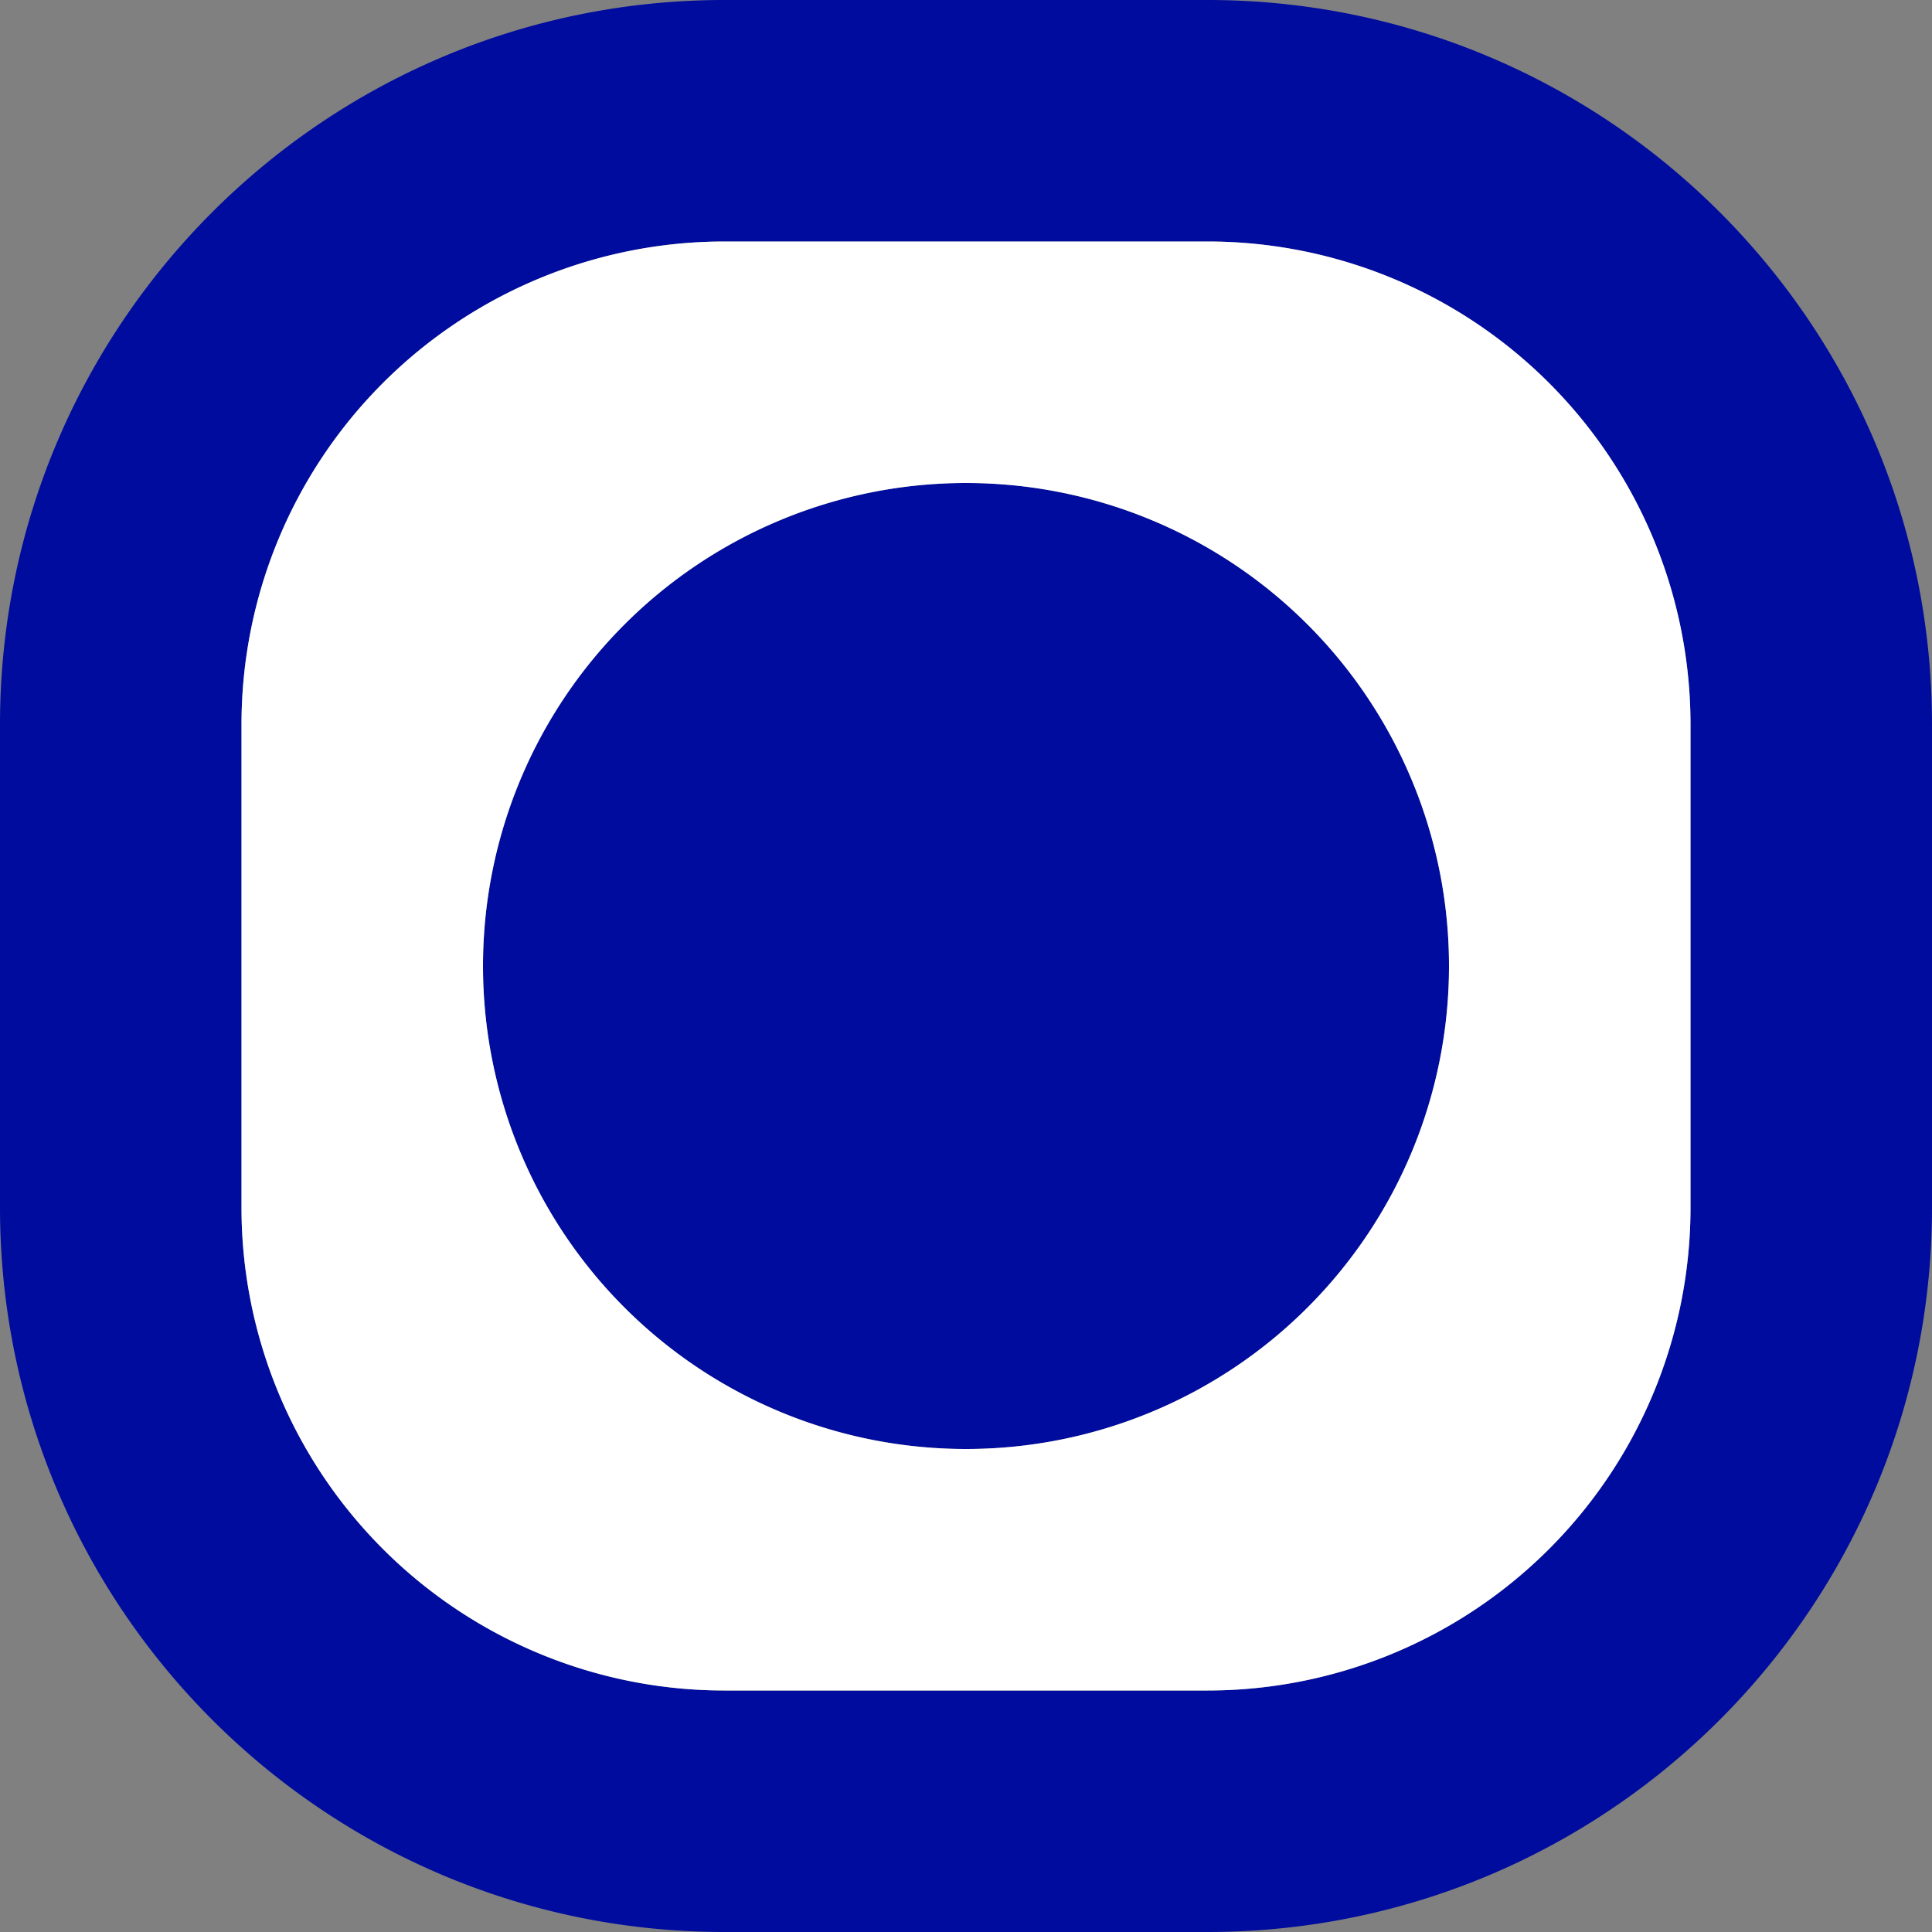
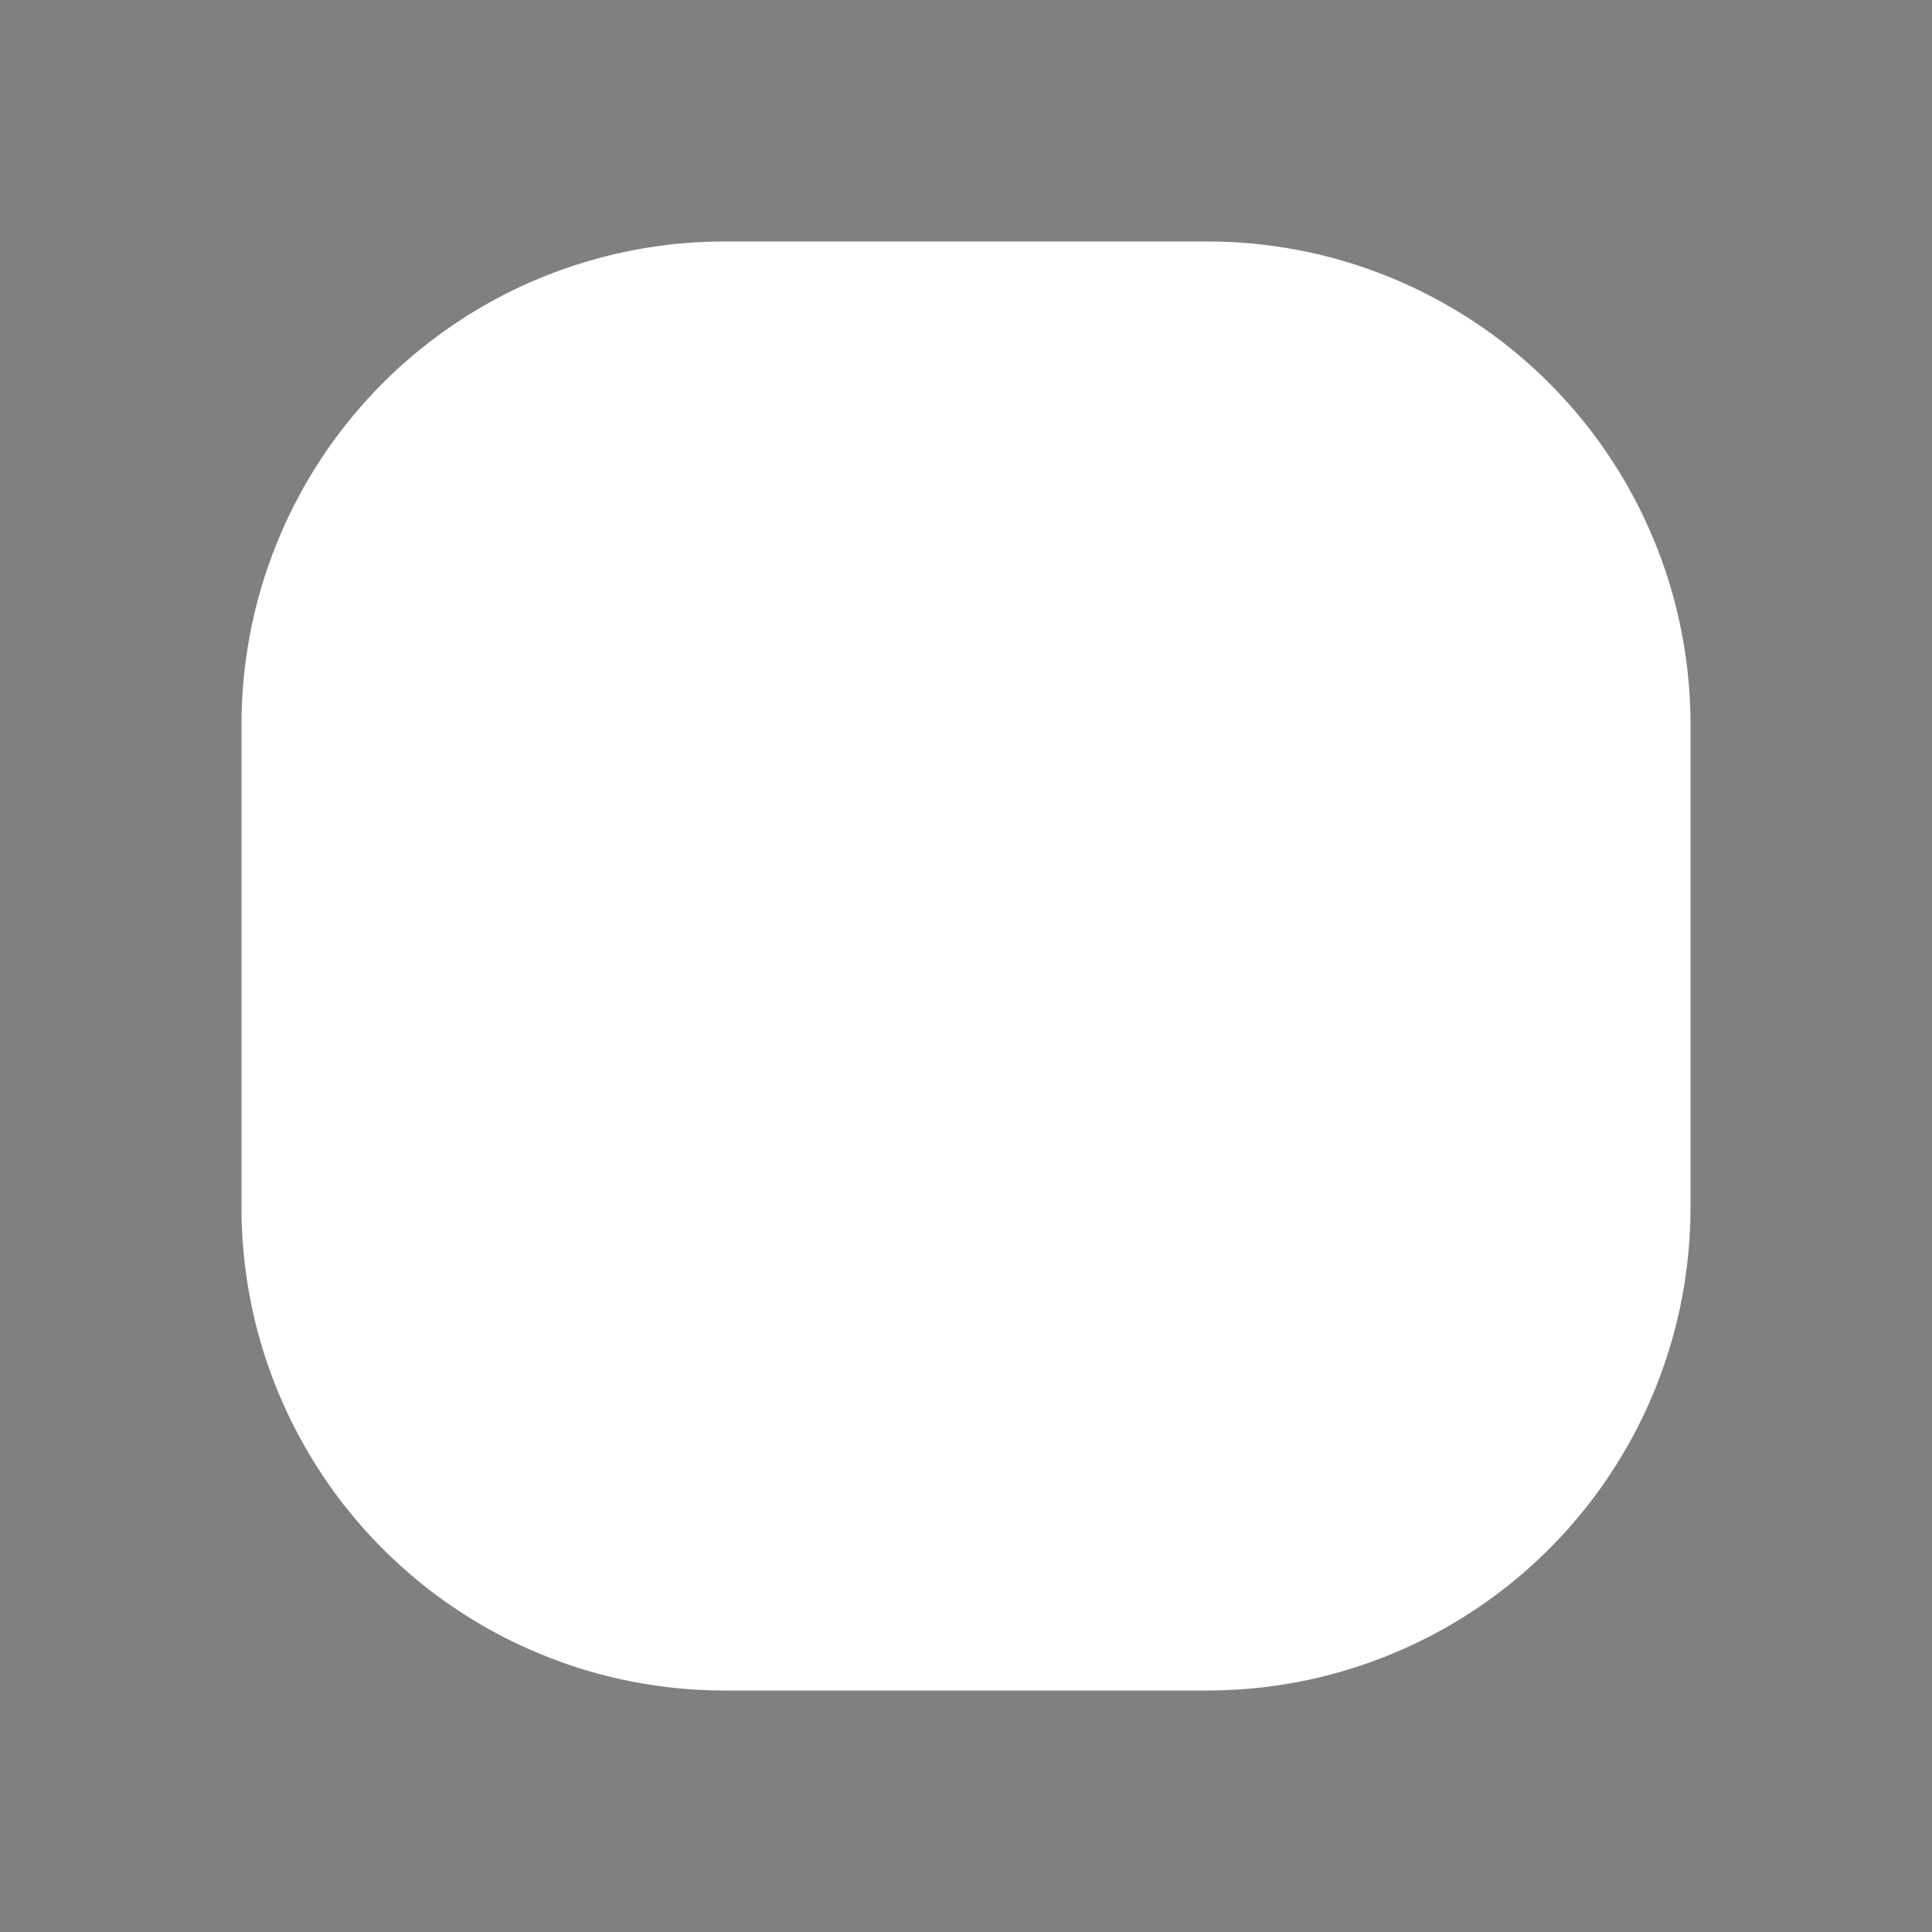
<svg xmlns="http://www.w3.org/2000/svg" width="32" height="32" fill="none">
  <rect width="100%" height="100%" fill="#808080" stroke="none" />
-   <path fill-rule="evenodd" clip-rule="evenodd" d="M12 0C5.373 0 0 5.373 0 12v8c0 6.627 5.373 12 12 12h8c6.627 0 12-5.373 12-12v-8c0-6.627-5.373-12-12-12h-8zm8 4h-8a8 8 0 0 0-8 8v8a8 8 0 0 0 8 8h8a8 8 0 0 0 8-8v-8a8 8 0 0 0-8-8zM8 16a8 8 0 1 0 16 0 8 8 0 0 0-16 0z" fill="#000C9E" />
-   <path fill-rule="evenodd" clip-rule="evenodd" d="M12 4h8a8 8 0 0 1 8 8v8a8 8 0 0 1-8 8h-8a8 8 0 0 1-8-8v-8a8 8 0 0 1 8-8zm4 20a8 8 0 1 1 0-16 8 8 0 0 1 0 16z" fill="#fff" />
+   <path fill-rule="evenodd" clip-rule="evenodd" d="M12 4h8a8 8 0 0 1 8 8v8a8 8 0 0 1-8 8h-8a8 8 0 0 1-8-8v-8a8 8 0 0 1 8-8zm4 20z" fill="#fff" />
</svg>